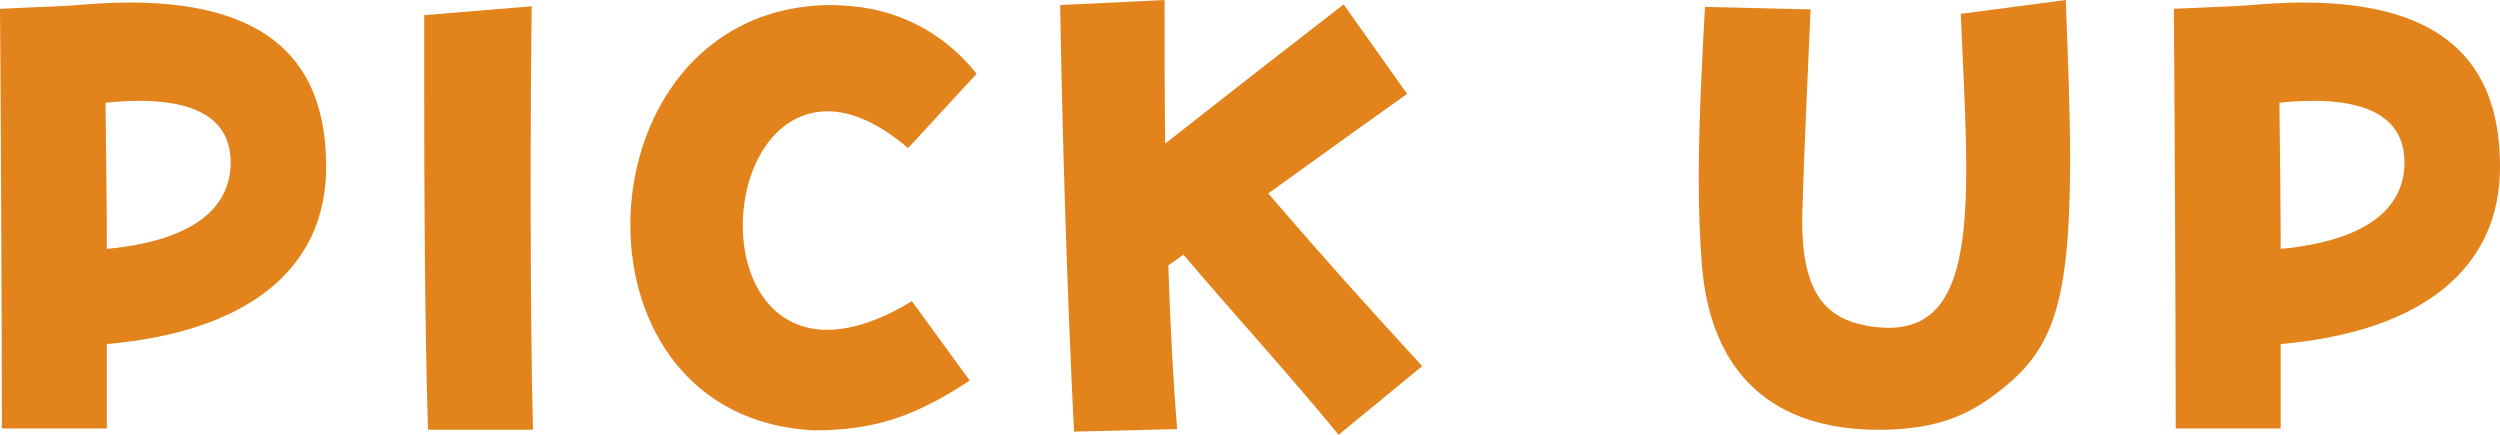
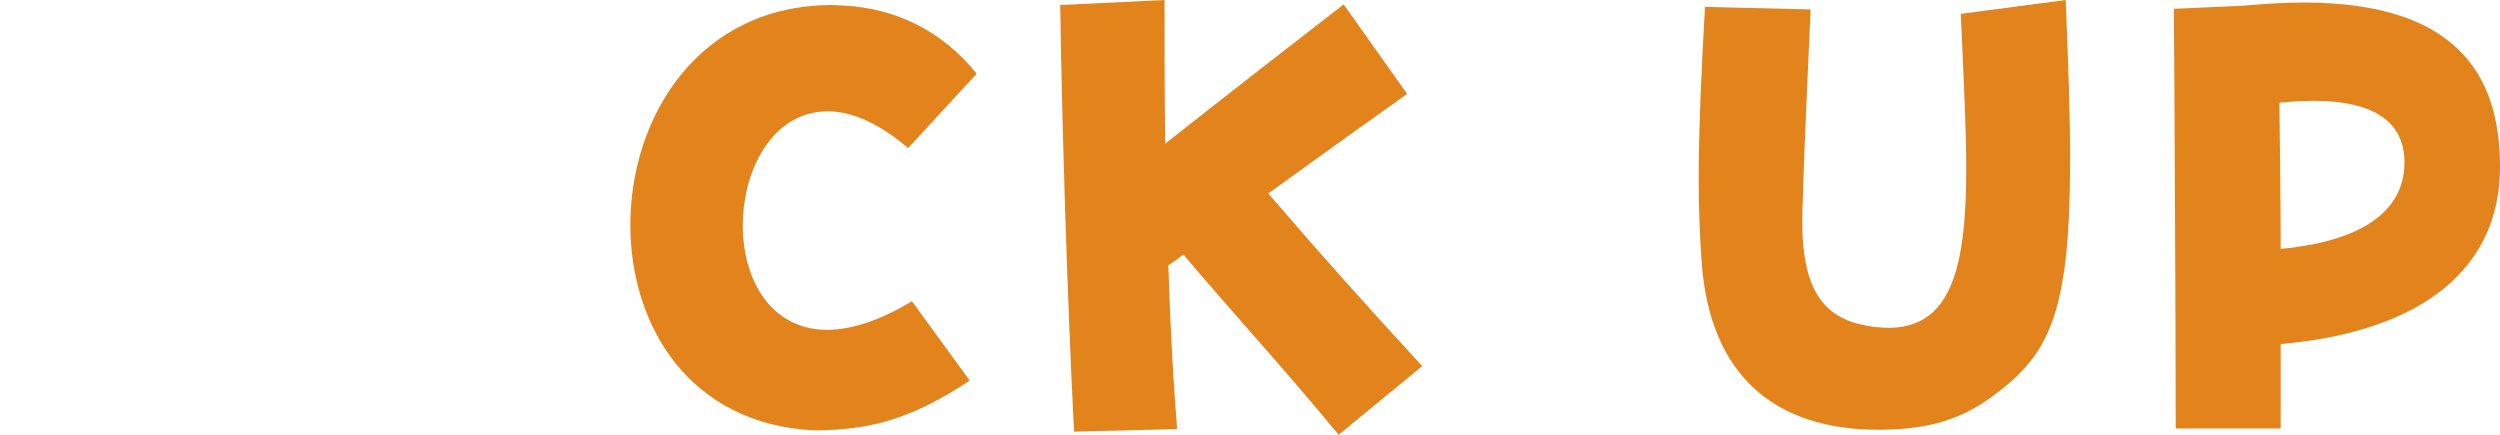
<svg xmlns="http://www.w3.org/2000/svg" id="_レイヤー_2" viewBox="0 0 230 40">
  <defs>
    <style>.cls-1{fill:#e2831b;}</style>
  </defs>
  <g id="title">
-     <path class="cls-1" d="M0,.812l6.417-.29c1.966-.174,3.816-.29,5.493-.29C26.018.232,30.007,6.899,30.007,15.362c0,9.217-6.996,15.13-20.178,16.29v7.768H.173C.173,30.551.058,6.435,0,.812ZM9.713,9.449c.058,5.333.116,9.739.116,13.449,8.557-.811,11.39-4.174,11.39-7.942,0-4.174-3.469-6.319-11.505-5.508Z" />
-     <path class="cls-1" d="M39.027,8.406V1.391l9.887-.812c-.116,8.754-.173,27.073.115,38.957h-9.655c-.289-9.392-.347-21.682-.347-31.131Z" />
    <path class="cls-1" d="M57.992,20.696c0-10.029,6.36-20.232,18.56-20.232.173,0,.347,0,1.156.058,4.51.232,8.904,2.203,12.142,6.261l-6.302,6.84c-3.064-2.609-5.724-3.536-7.921-3.363-8.846.696-10.176,18.145-1.041,19.942,2.371.464,5.493-.174,9.309-2.492l5.319,7.304c-5.03,3.304-8.788,4.58-14.339,4.58-11.448-.58-16.883-9.623-16.883-18.899Z" />
    <path class="cls-1" d="M97.54.464l9.597-.464c0,3.884,0,8.406.058,13.217,5.955-4.696,12.893-10.087,16.42-12.811l5.84,8.231c-1.734,1.218-7.227,5.16-12.778,9.16,5.493,6.377,8.788,10.029,14.166,15.884l-7.69,6.319c-5.261-6.377-9.367-10.782-14.281-16.58-.462.347-.925.695-1.388.985.173,5.507.462,10.782.809,15.072l-9.482.232c-.636-12.696-1.099-27.826-1.272-39.246Z" />
    <path class="cls-1" d="M156.571,24.348c-.173-2.319-.289-4.927-.289-7.826,0-4.522.231-9.798.578-15.885l9.713.232c-.231,5.623-.578,12.348-.752,18.493-.231,7.42,2.023,9.913,5.955,10.609,10.754,1.913,9.366-11.072,8.615-28.696l9.655-1.275c.232,5.855.405,10.609.405,14.609,0,14.376-1.908,18.029-7.227,21.913-2.718,1.971-5.666,3.015-10.407,3.015-9.656,0-15.438-5.102-16.247-15.189Z" />
    <path class="cls-1" d="M199.993.812l6.417-.29c1.966-.174,3.816-.29,5.493-.29,14.107,0,18.097,6.667,18.097,15.13,0,9.217-6.996,15.13-20.178,16.29v7.768h-9.656c0-8.869-.115-32.985-.173-38.609ZM209.706,9.449c.058,5.333.116,9.739.116,13.449,8.557-.811,11.39-4.174,11.39-7.942,0-4.174-3.469-6.319-11.505-5.508Z" />
  </g>
</svg>